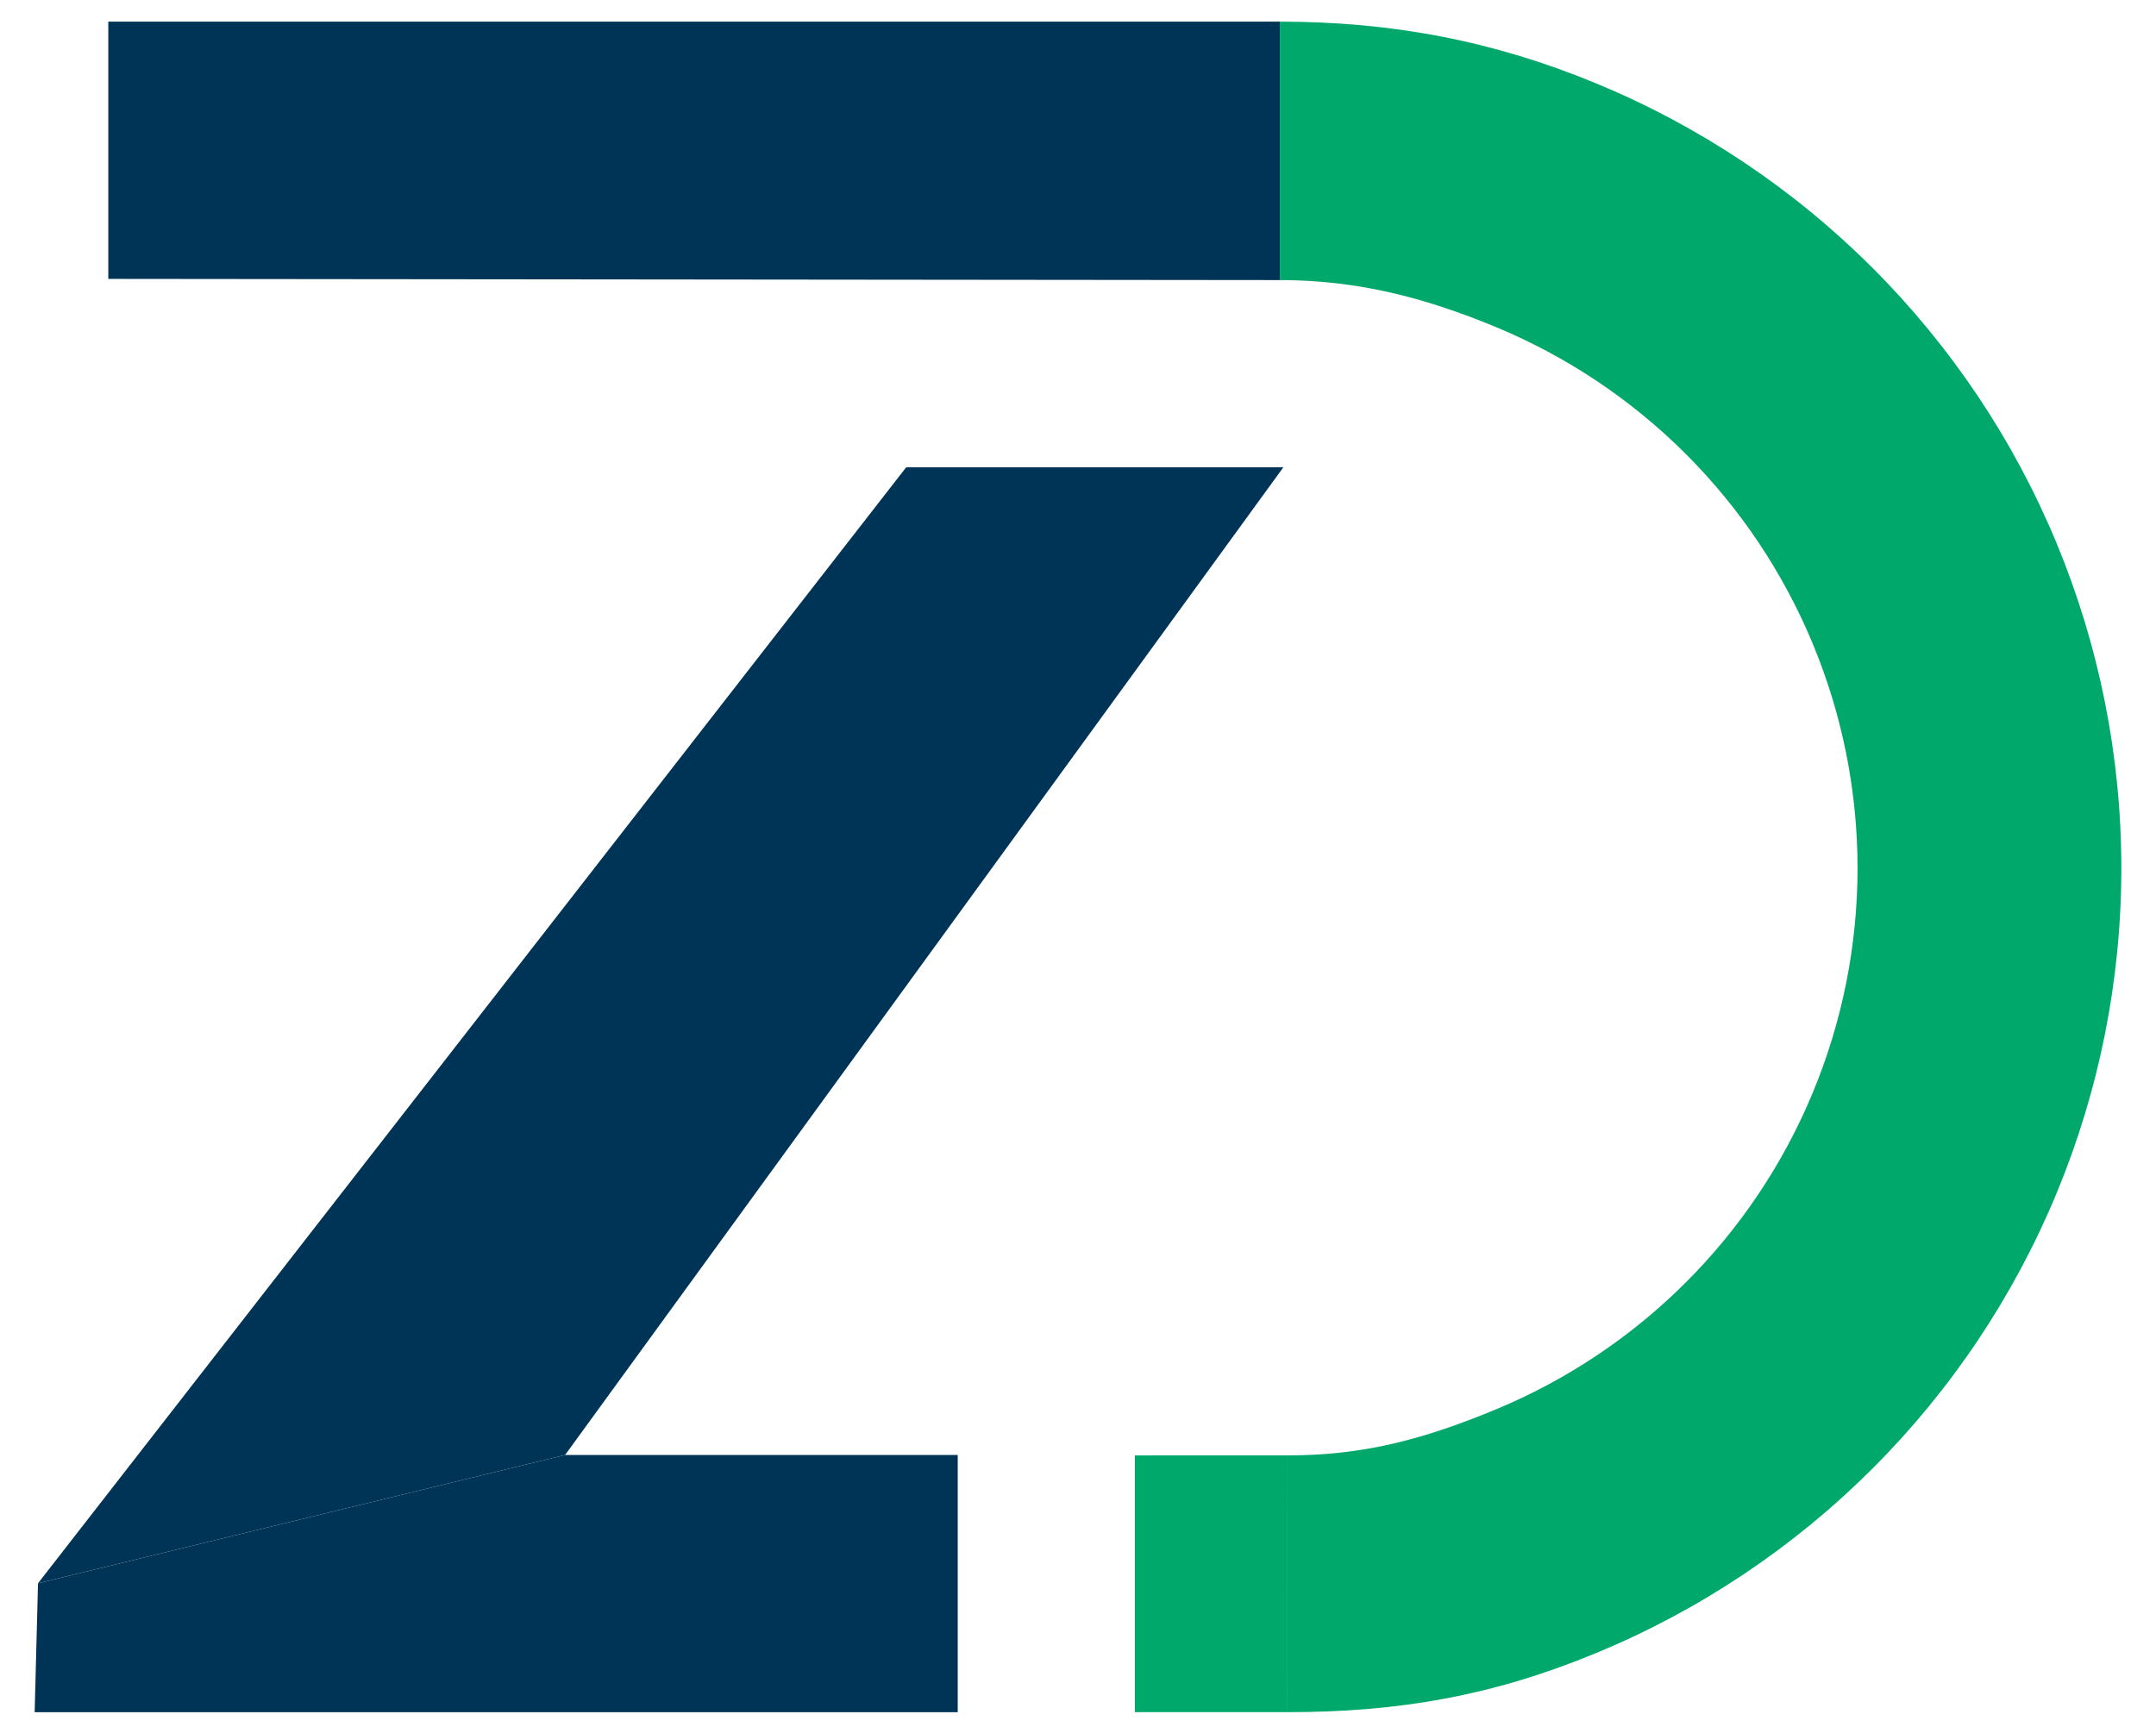
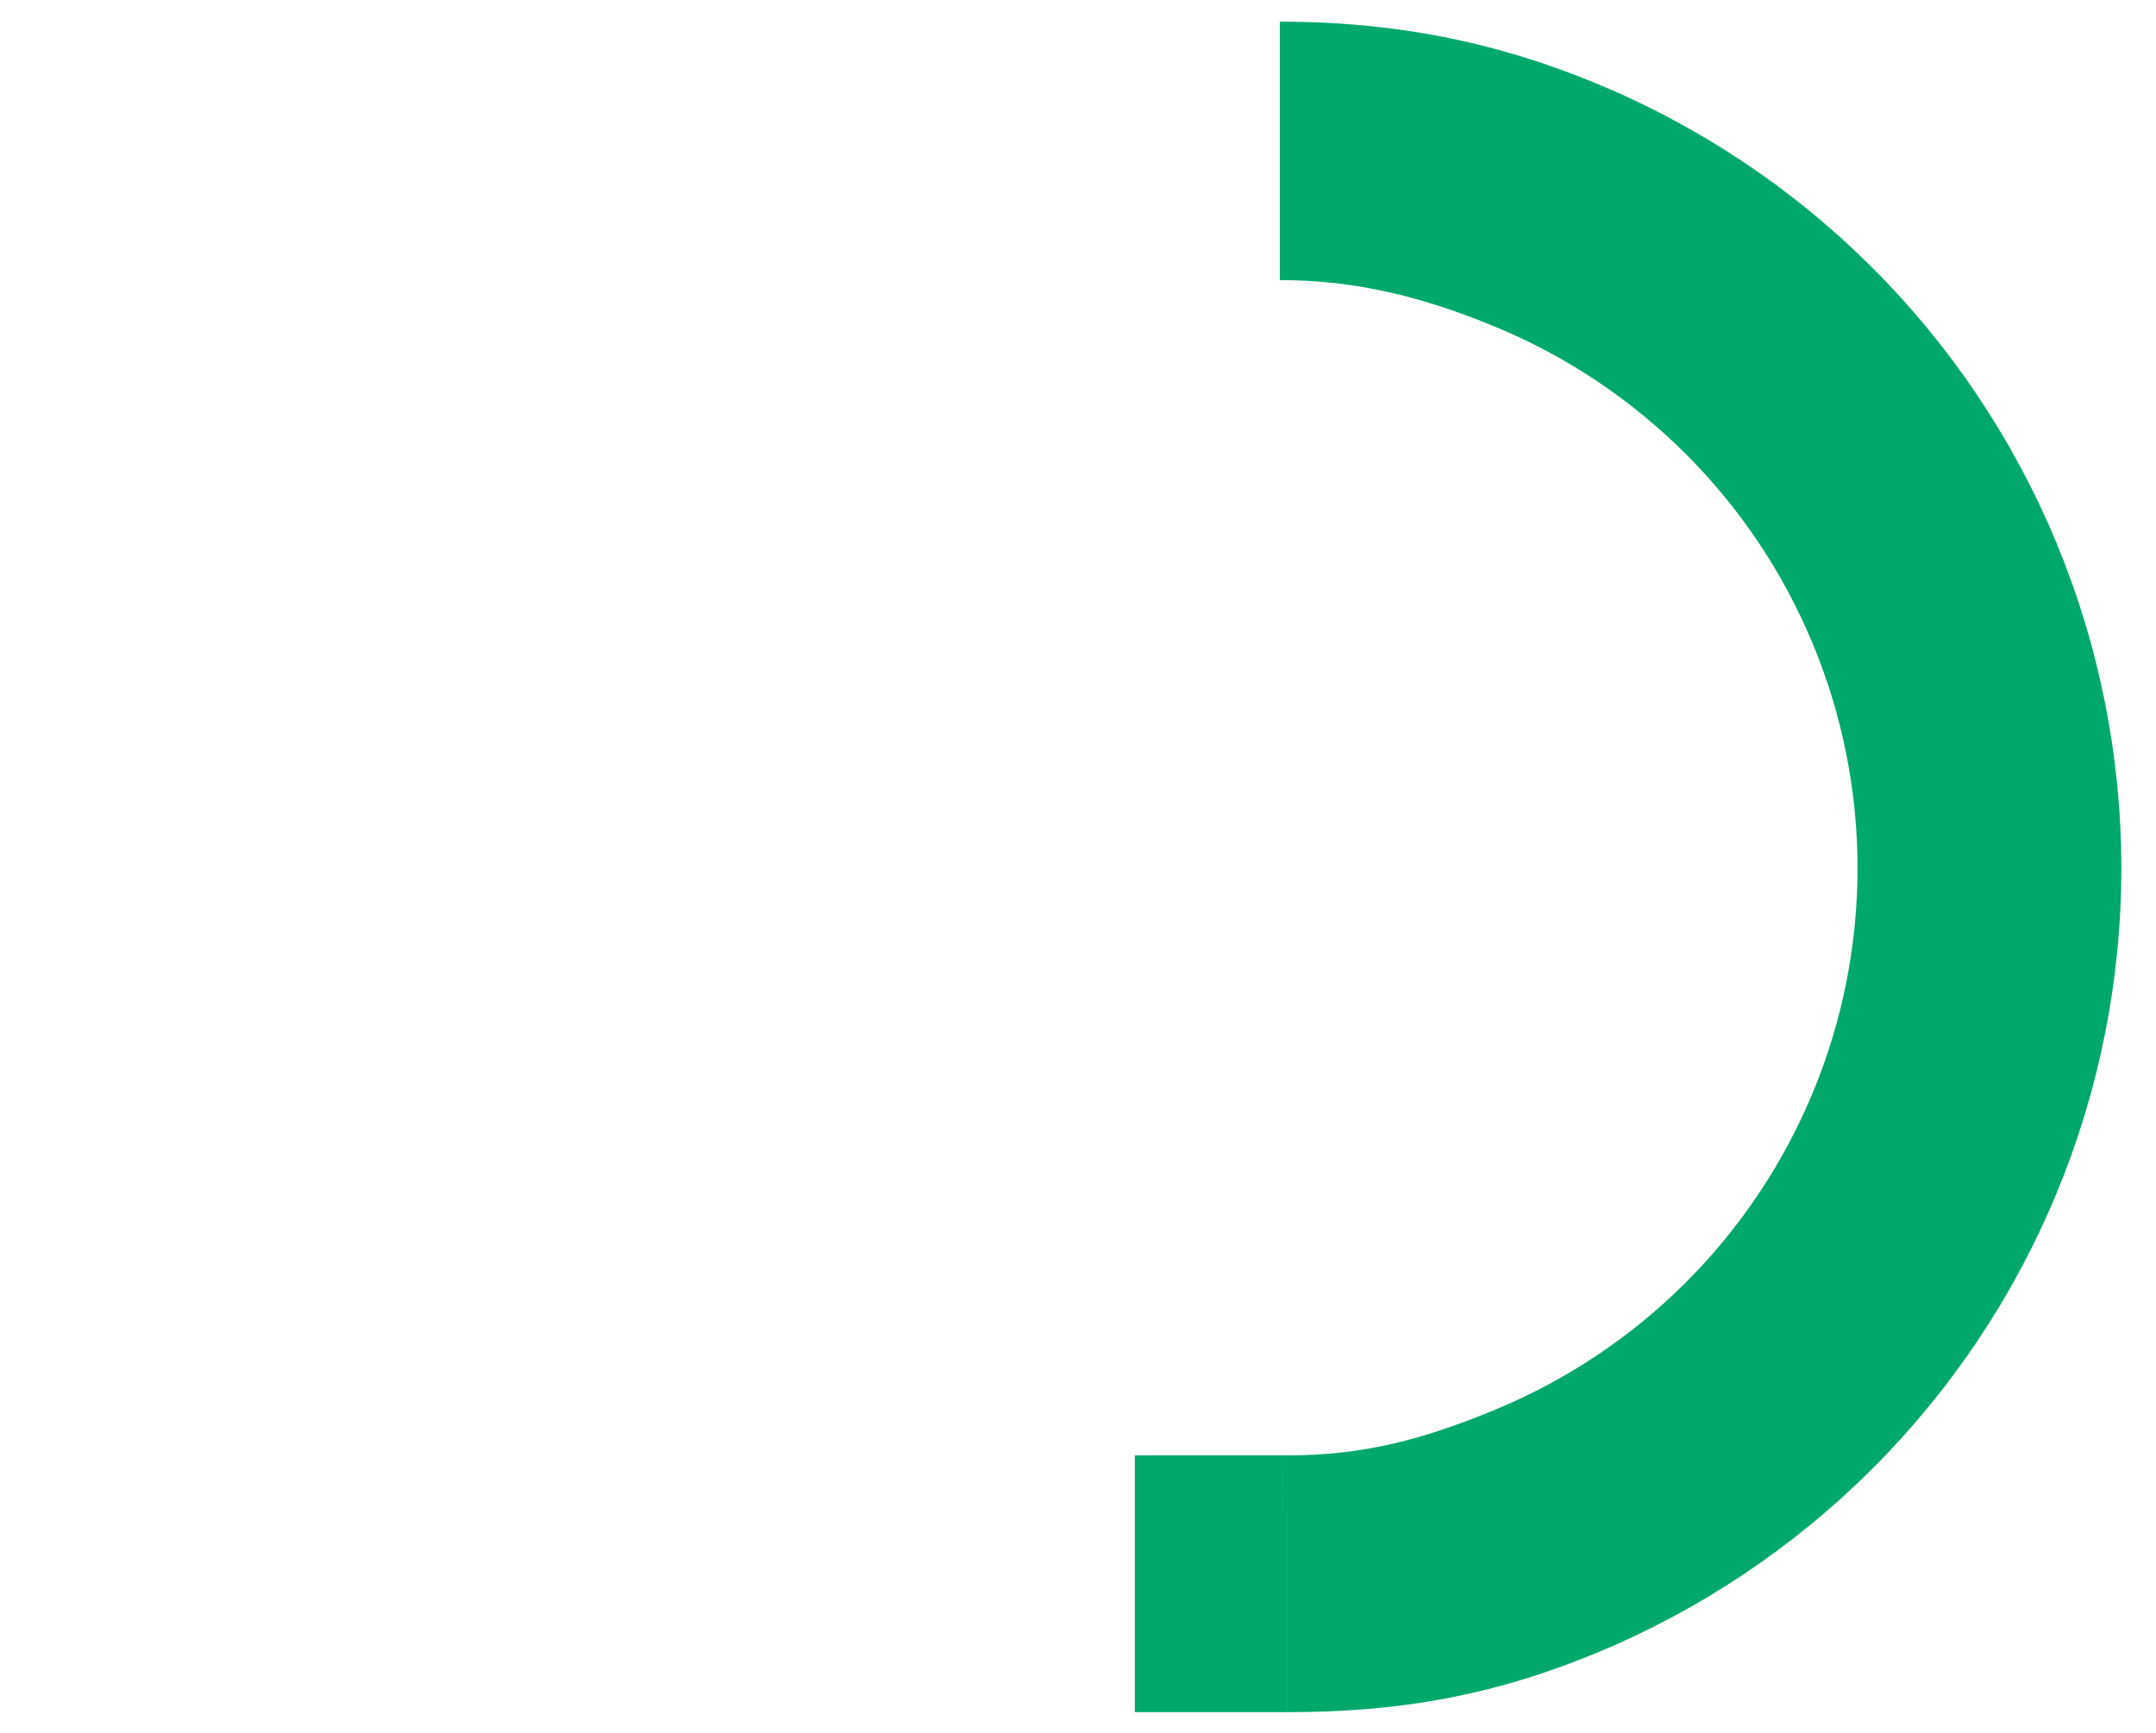
<svg xmlns="http://www.w3.org/2000/svg" width="51" height="41" viewBox="0 0 51 41" fill="none">
-   <path d="M21.437 11.055H30.359L13.367 34.426L0.899 37.462L21.437 11.055Z" fill="#003456" />
-   <path d="M0.899 37.462L13.367 34.426H22.655V40.512H0.82L0.899 37.462Z" fill="#003456" />
-   <path d="M2.562 0.512H30.275V6.627L2.562 6.599V0.512Z" fill="#003456" />
  <path d="M26.844 34.436L30.456 34.435V40.511H26.844V34.436Z" fill="#00A86B" />
  <path d="M30.275 0.512C32.917 0.512 35.32 0.964 37.76 1.974C40.201 2.984 42.419 4.465 44.287 6.331C46.155 8.197 47.637 10.413 48.648 12.851C49.659 15.29 50.18 17.903 50.18 20.543C50.18 23.182 49.659 25.795 48.648 28.234C47.637 30.672 46.155 32.888 44.287 34.754C42.419 36.62 40.201 38.101 37.76 39.111C35.32 40.121 33.097 40.511 30.455 40.511L30.45 34.436C32.272 34.436 33.689 34.049 35.373 33.352C37.056 32.655 38.586 31.634 39.875 30.346C41.164 29.059 42.186 27.53 42.883 25.848C43.581 24.166 43.94 22.363 43.94 20.543C43.94 18.722 43.581 16.919 42.883 15.237C42.186 13.555 41.164 12.026 39.875 10.739C38.586 9.451 37.056 8.43 35.373 7.733C33.689 7.036 32.098 6.627 30.275 6.627V0.512Z" fill="#00A86B" />
</svg>